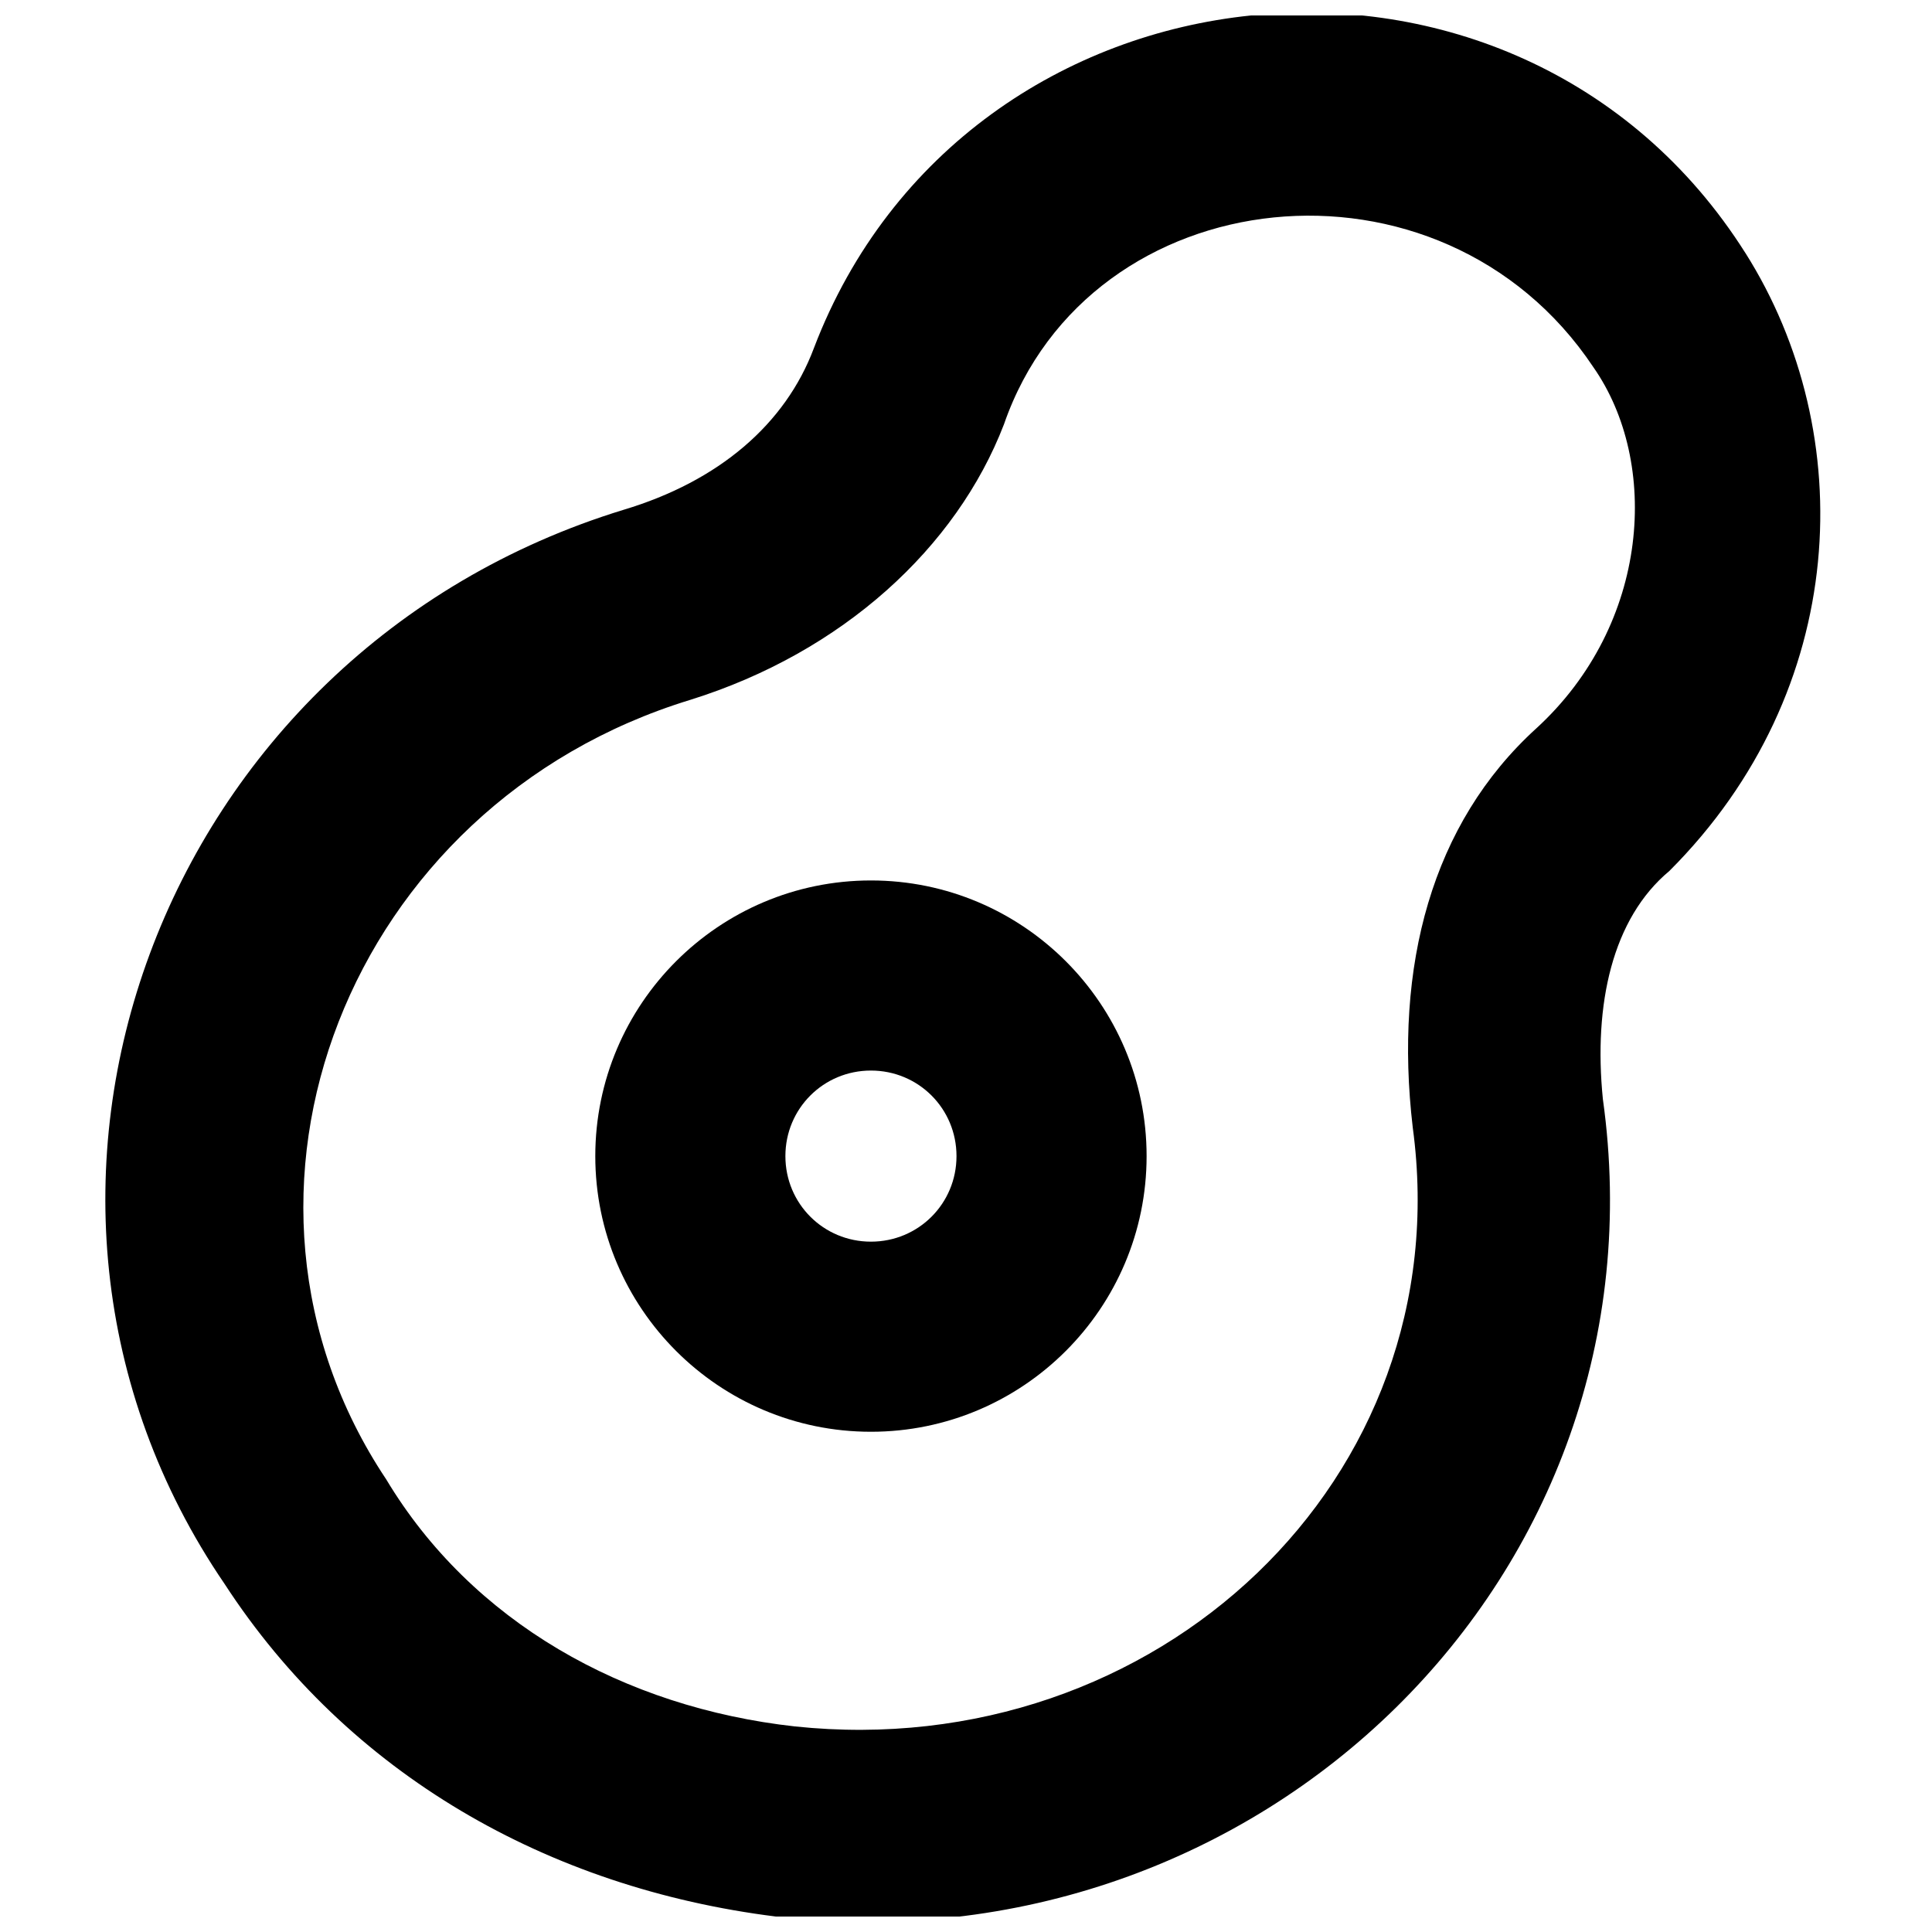
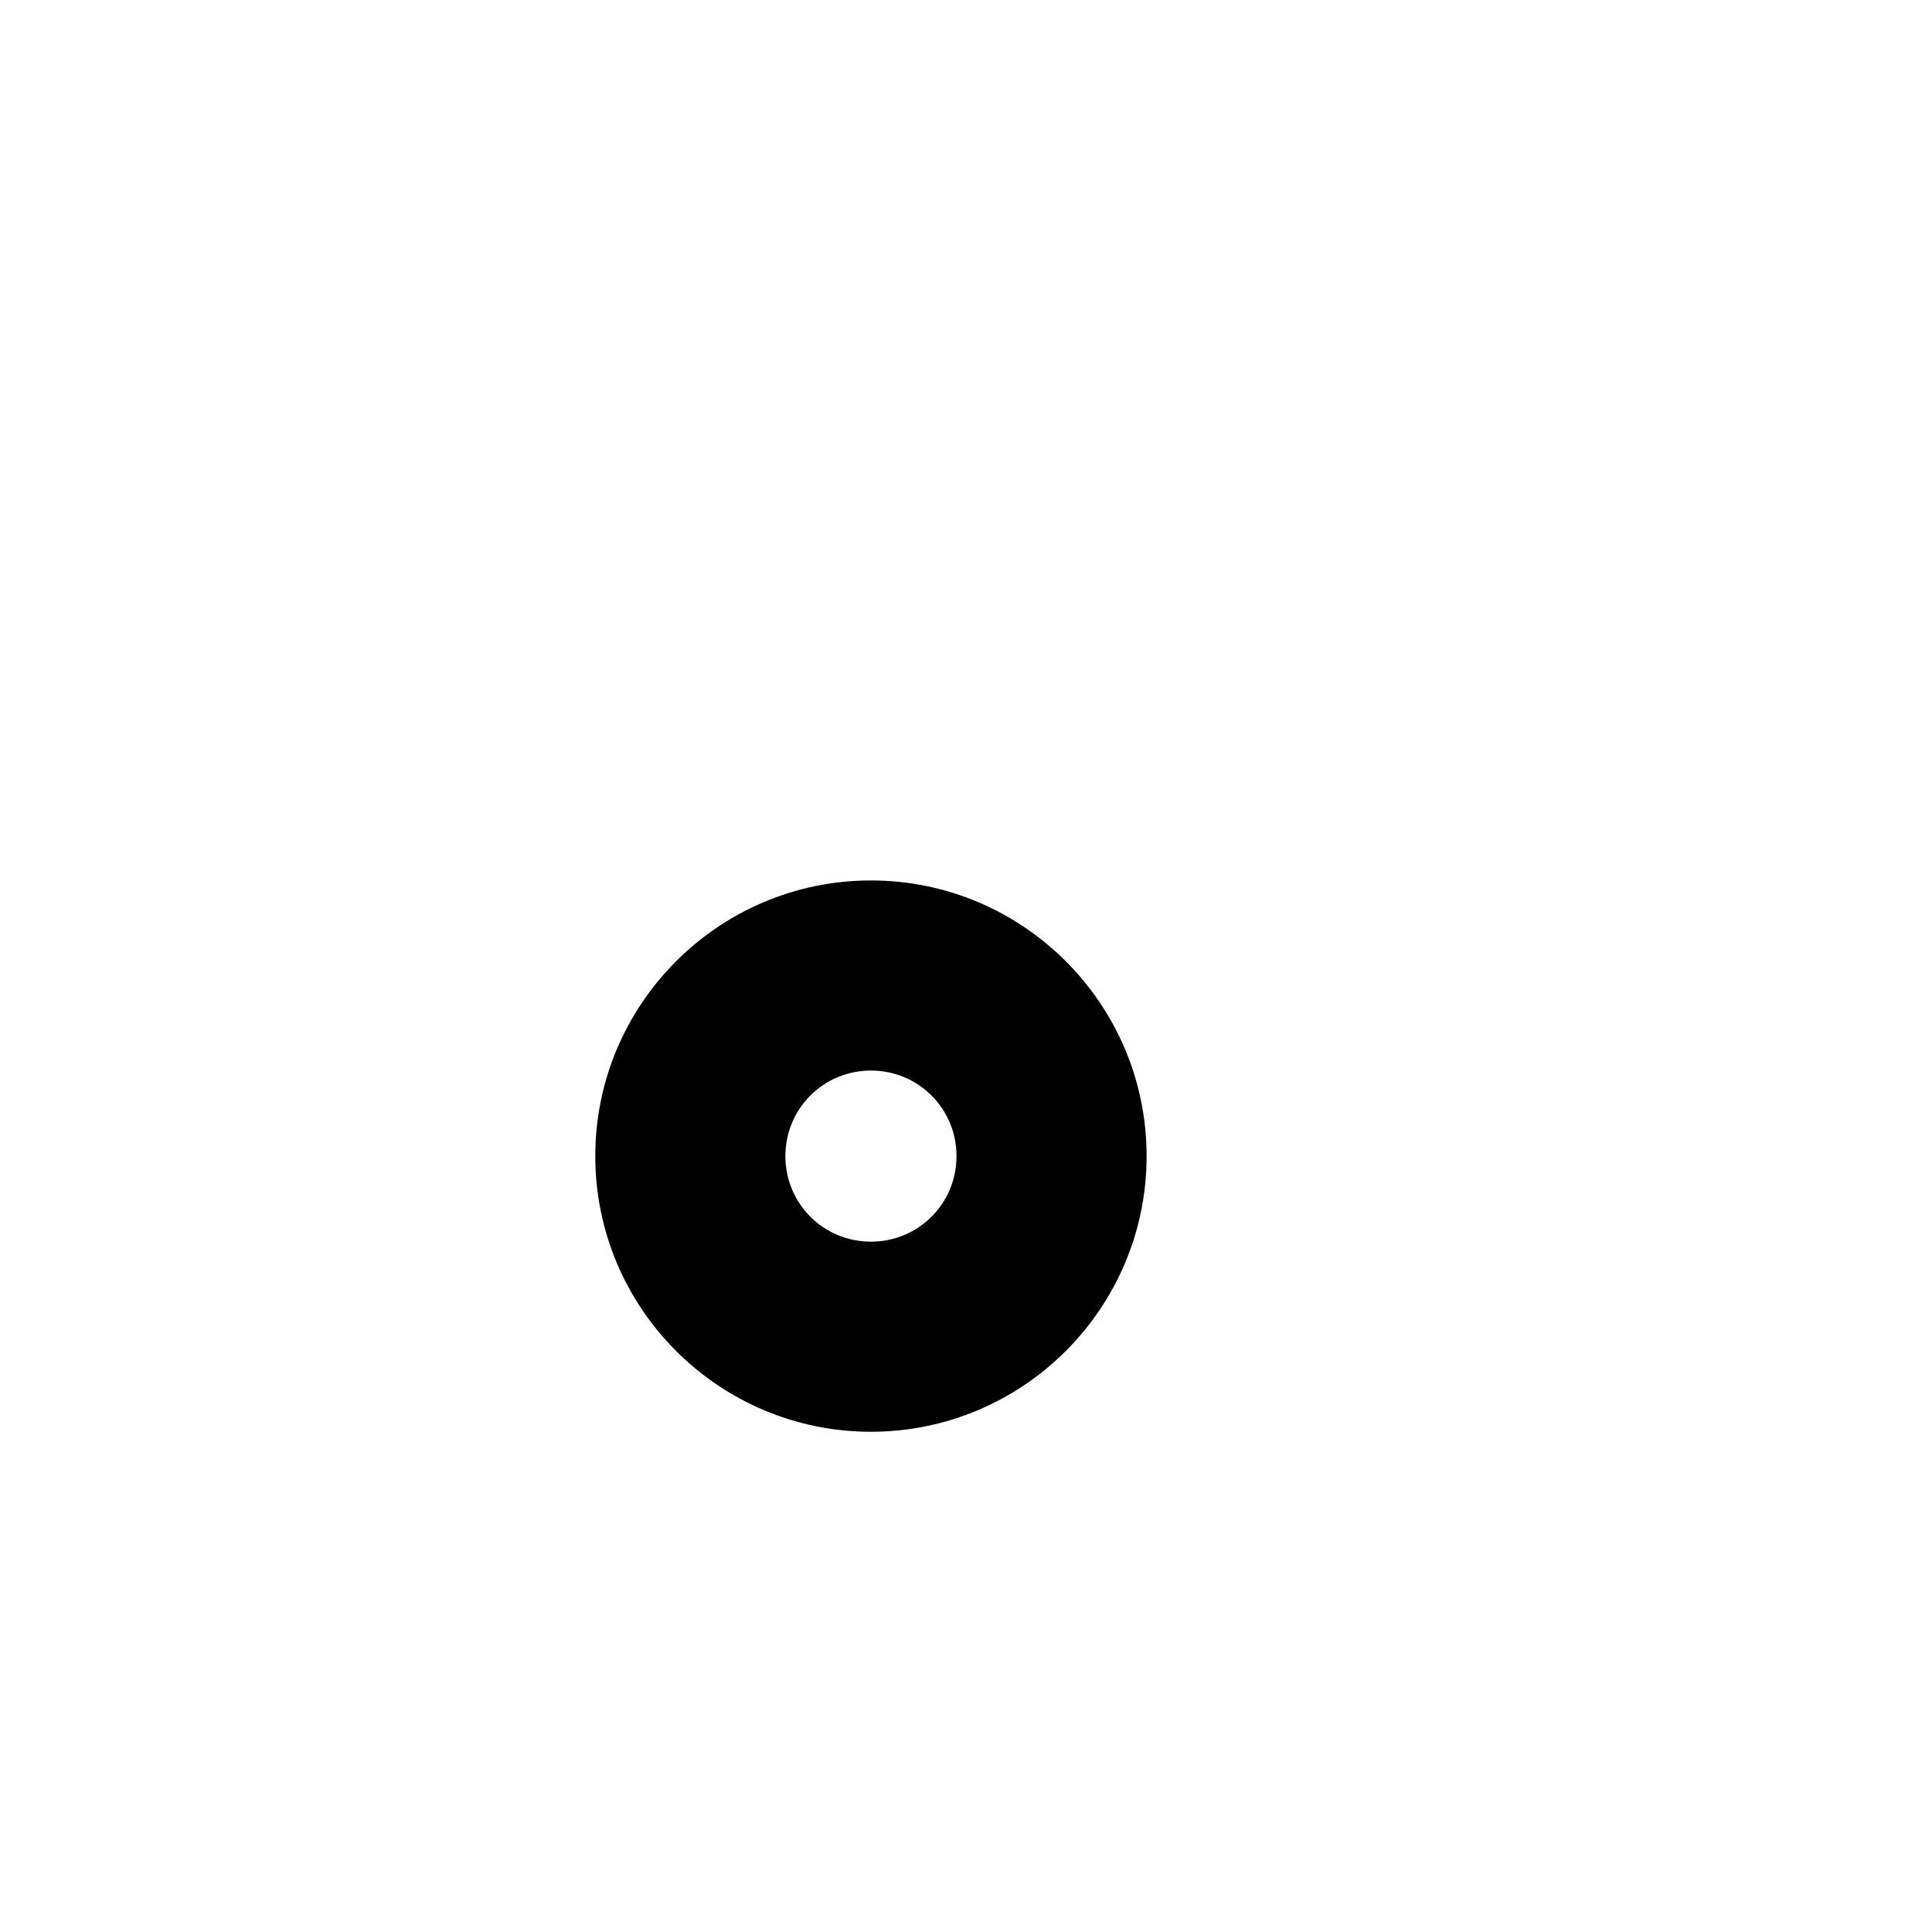
<svg xmlns="http://www.w3.org/2000/svg" width="800px" height="800px" version="1.1" viewBox="144 144 512 512">
  <defs>
    <clipPath id="a">
-       <path d="m171 148.09h456v503.81h-456z" />
-     </clipPath>
+       </clipPath>
  </defs>
  <g clip-path="url(#a)">
    <path d="m606.56 211.07c-60.457-95.723-206.56-80.609-246.87 25.191-7.559 20.152-25.191 35.266-50.383 42.824-123.43 37.785-176.33 181.37-105.8 284.65 32.746 50.383 85.648 80.609 146.11 88.168 128.47 15.113 236.79-90.688 219.16-216.64-2.519-25.191 2.519-47.863 17.633-60.457 47.867-47.867 50.387-115.88 20.156-163.74zm-55.418 125.95c-27.711 25.191-37.785 62.977-32.746 105.8 12.594 93.203-68.016 168.78-163.74 158.7-45.344-5.039-85.648-27.711-108.32-65.496-50.383-75.57-10.078-178.85 80.609-206.56 40.305-12.594 70.535-40.305 83.129-73.051 22.672-65.496 115.88-75.57 156.18-15.113 17.637 25.188 15.117 68.012-15.113 95.723z" />
  </g>
  <path d="m374.81 377.33c-40.305 0-73.051 32.746-73.051 73.051 0 40.305 32.746 73.051 73.051 73.051 40.305 0 73.051-32.746 73.051-73.051 0-40.305-32.746-73.051-73.051-73.051zm0 95.723c-12.594 0-22.672-10.078-22.672-22.672s10.078-22.672 22.672-22.672 22.672 10.078 22.672 22.672c0 12.598-10.078 22.672-22.672 22.672z" />
</svg>